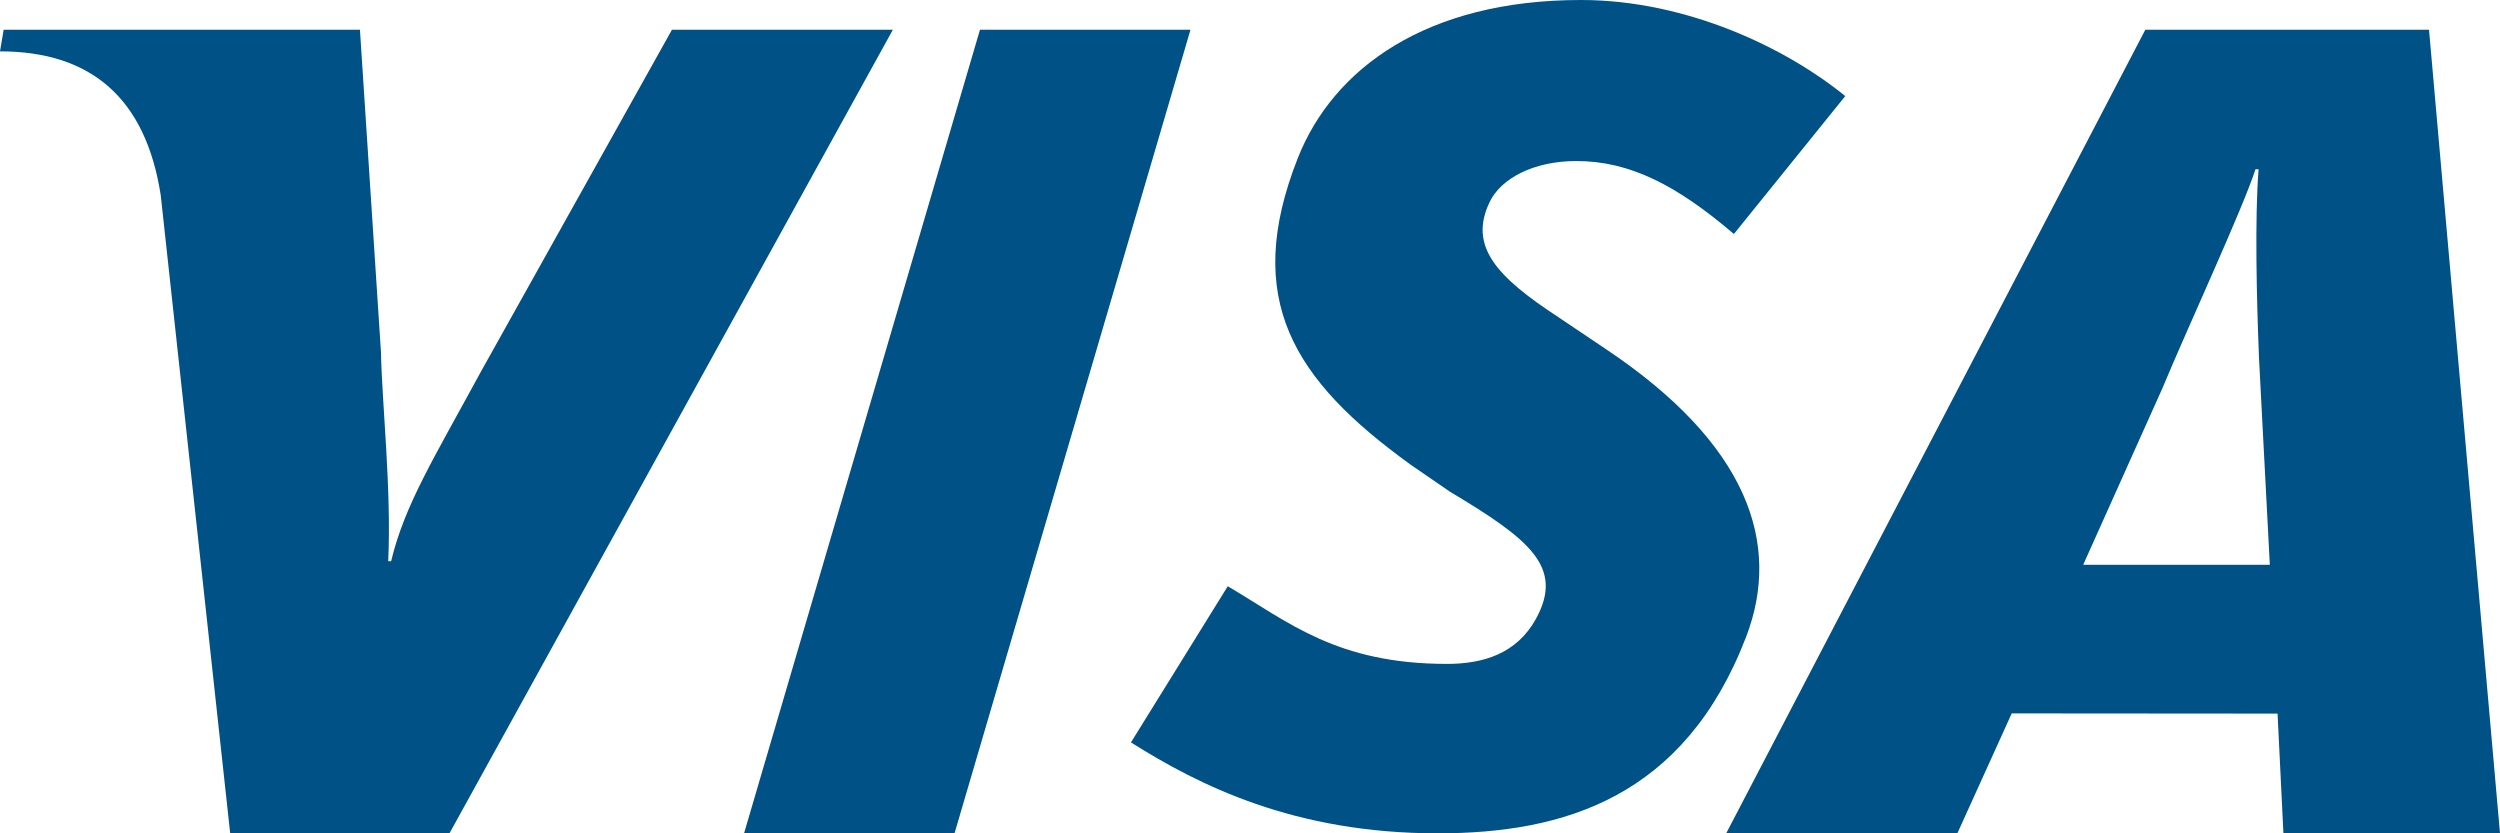
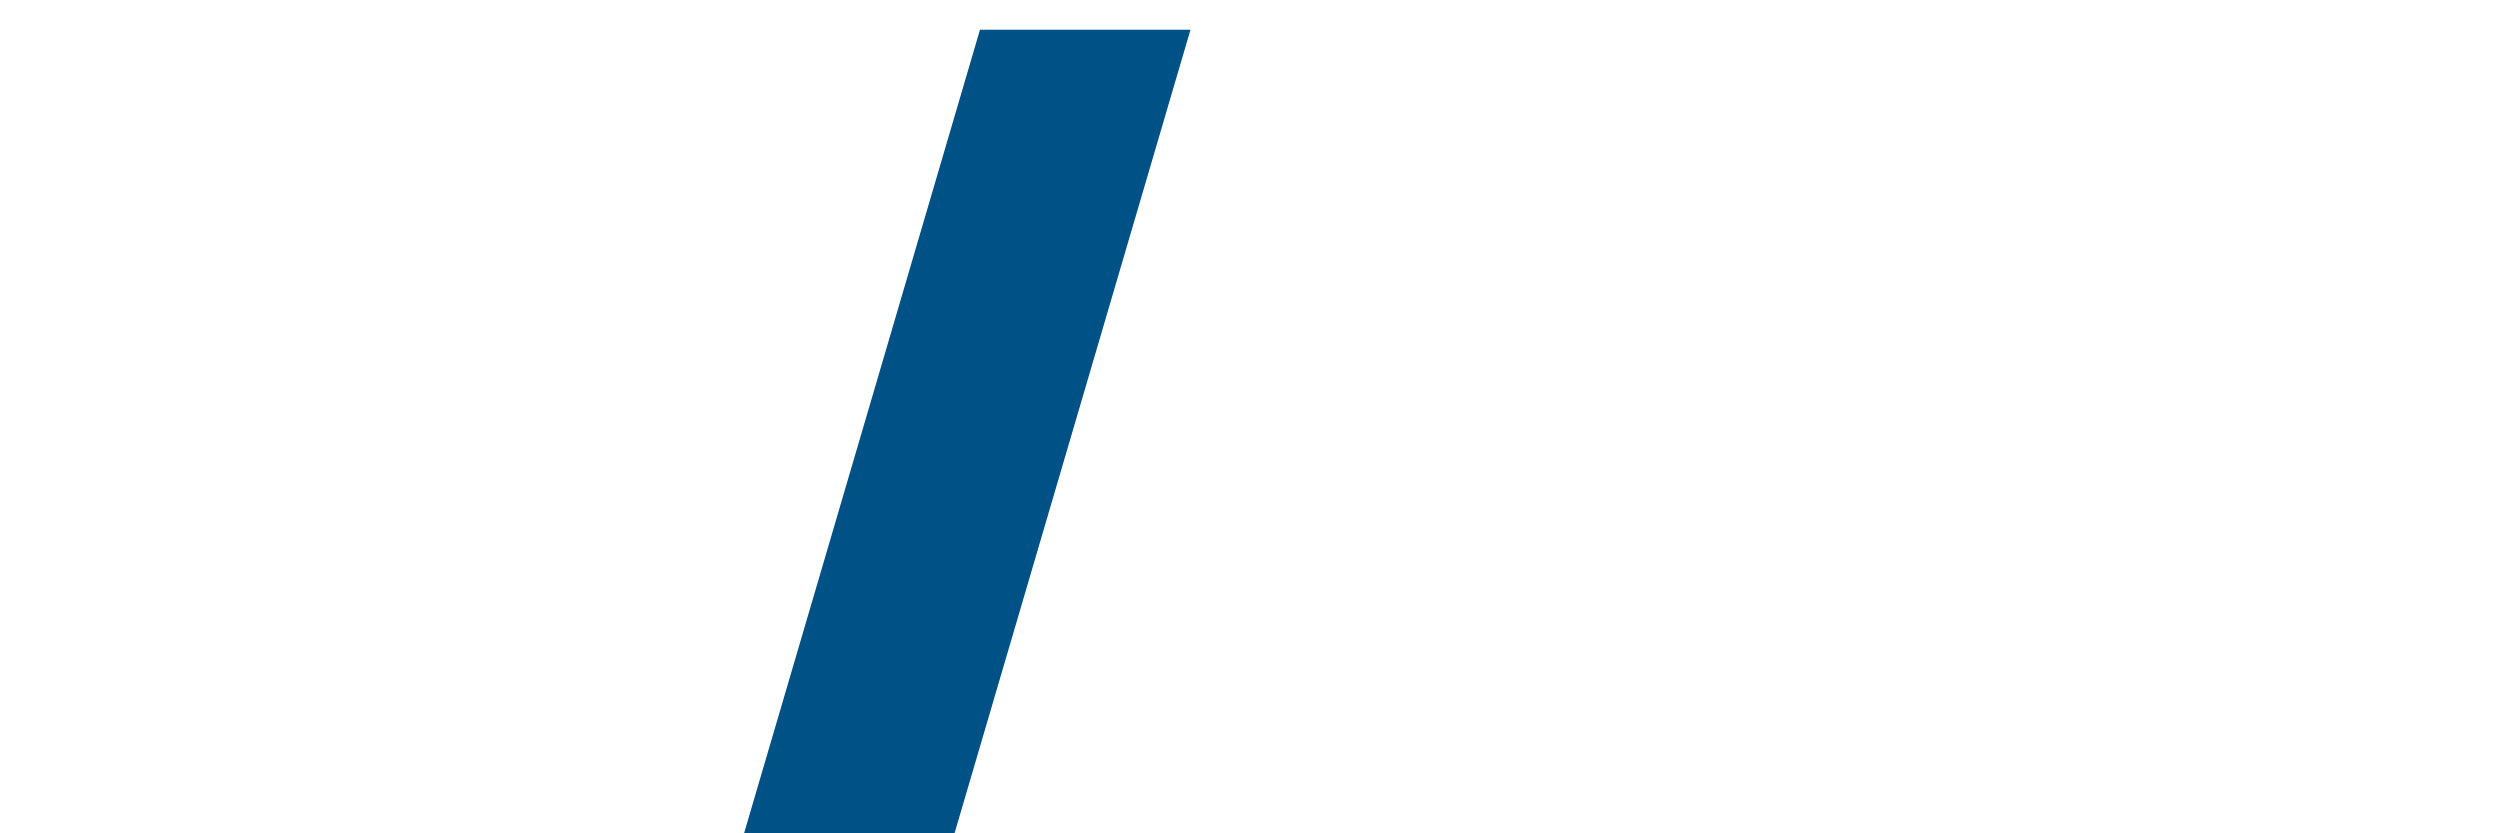
<svg xmlns="http://www.w3.org/2000/svg" width="84px" height="28px" viewBox="0 0 84 28" version="1.1">
  <title>visa</title>
  <desc>Created with Sketch.</desc>
  <g id="Page-1" stroke="none" stroke-width="1" fill="none" fill-rule="evenodd">
    <g id="visa" fill="#005186">
      <polyline id="Fill-3" points="25 28 32.927 1 40 1 32.072 28 25 28" />
-       <path d="M22.577,1 L16.18,12.449 C14.551,15.447 13.599,16.962 13.141,18.857 L13.044,18.857 C13.157,16.455 12.831,13.506 12.801,11.838 L12.094,1 L0.123,1 L0,1.726 C3.075,1.726 4.899,3.314 5.401,6.562 L7.734,28 L15.102,28 L30,1 L22.577,1" id="Fill-4" />
-       <path d="M76.723,28 L76.526,23.977 L67.594,23.97 L65.767,28 L58,28 L72.082,1 L81.615,1 L84,28 L76.723,28 Z M75.903,12.043 C75.823,10.044 75.757,7.33 75.889,5.688 L75.784,5.688 C75.349,7.031 73.479,11.064 72.656,13.047 L69.995,18.977 L76.266,18.977 L75.903,12.043 L75.903,12.043 Z" id="Fill-5" />
-       <path d="M48.306,28 C43.484,28 40.284,26.385 38,24.945 L41.253,19.697 C43.304,20.908 44.914,22.307 48.62,22.307 C49.811,22.307 50.959,21.979 51.611,20.787 C52.561,19.053 51.392,18.12 48.724,16.525 L47.407,15.62 C43.451,12.766 41.741,10.054 43.602,5.322 C44.794,2.295 47.936,0 53.12,0 C56.695,0 60.047,1.633 62,3.229 L58.259,7.862 C56.353,6.235 54.774,5.411 52.966,5.411 C51.525,5.411 50.429,5.998 50.051,6.79 C49.34,8.279 50.281,9.294 52.36,10.656 L53.927,11.709 C58.729,14.908 59.873,18.262 58.67,21.397 C56.599,26.795 52.546,28 48.306,28" id="Fill-6" />
    </g>
  </g>
</svg>